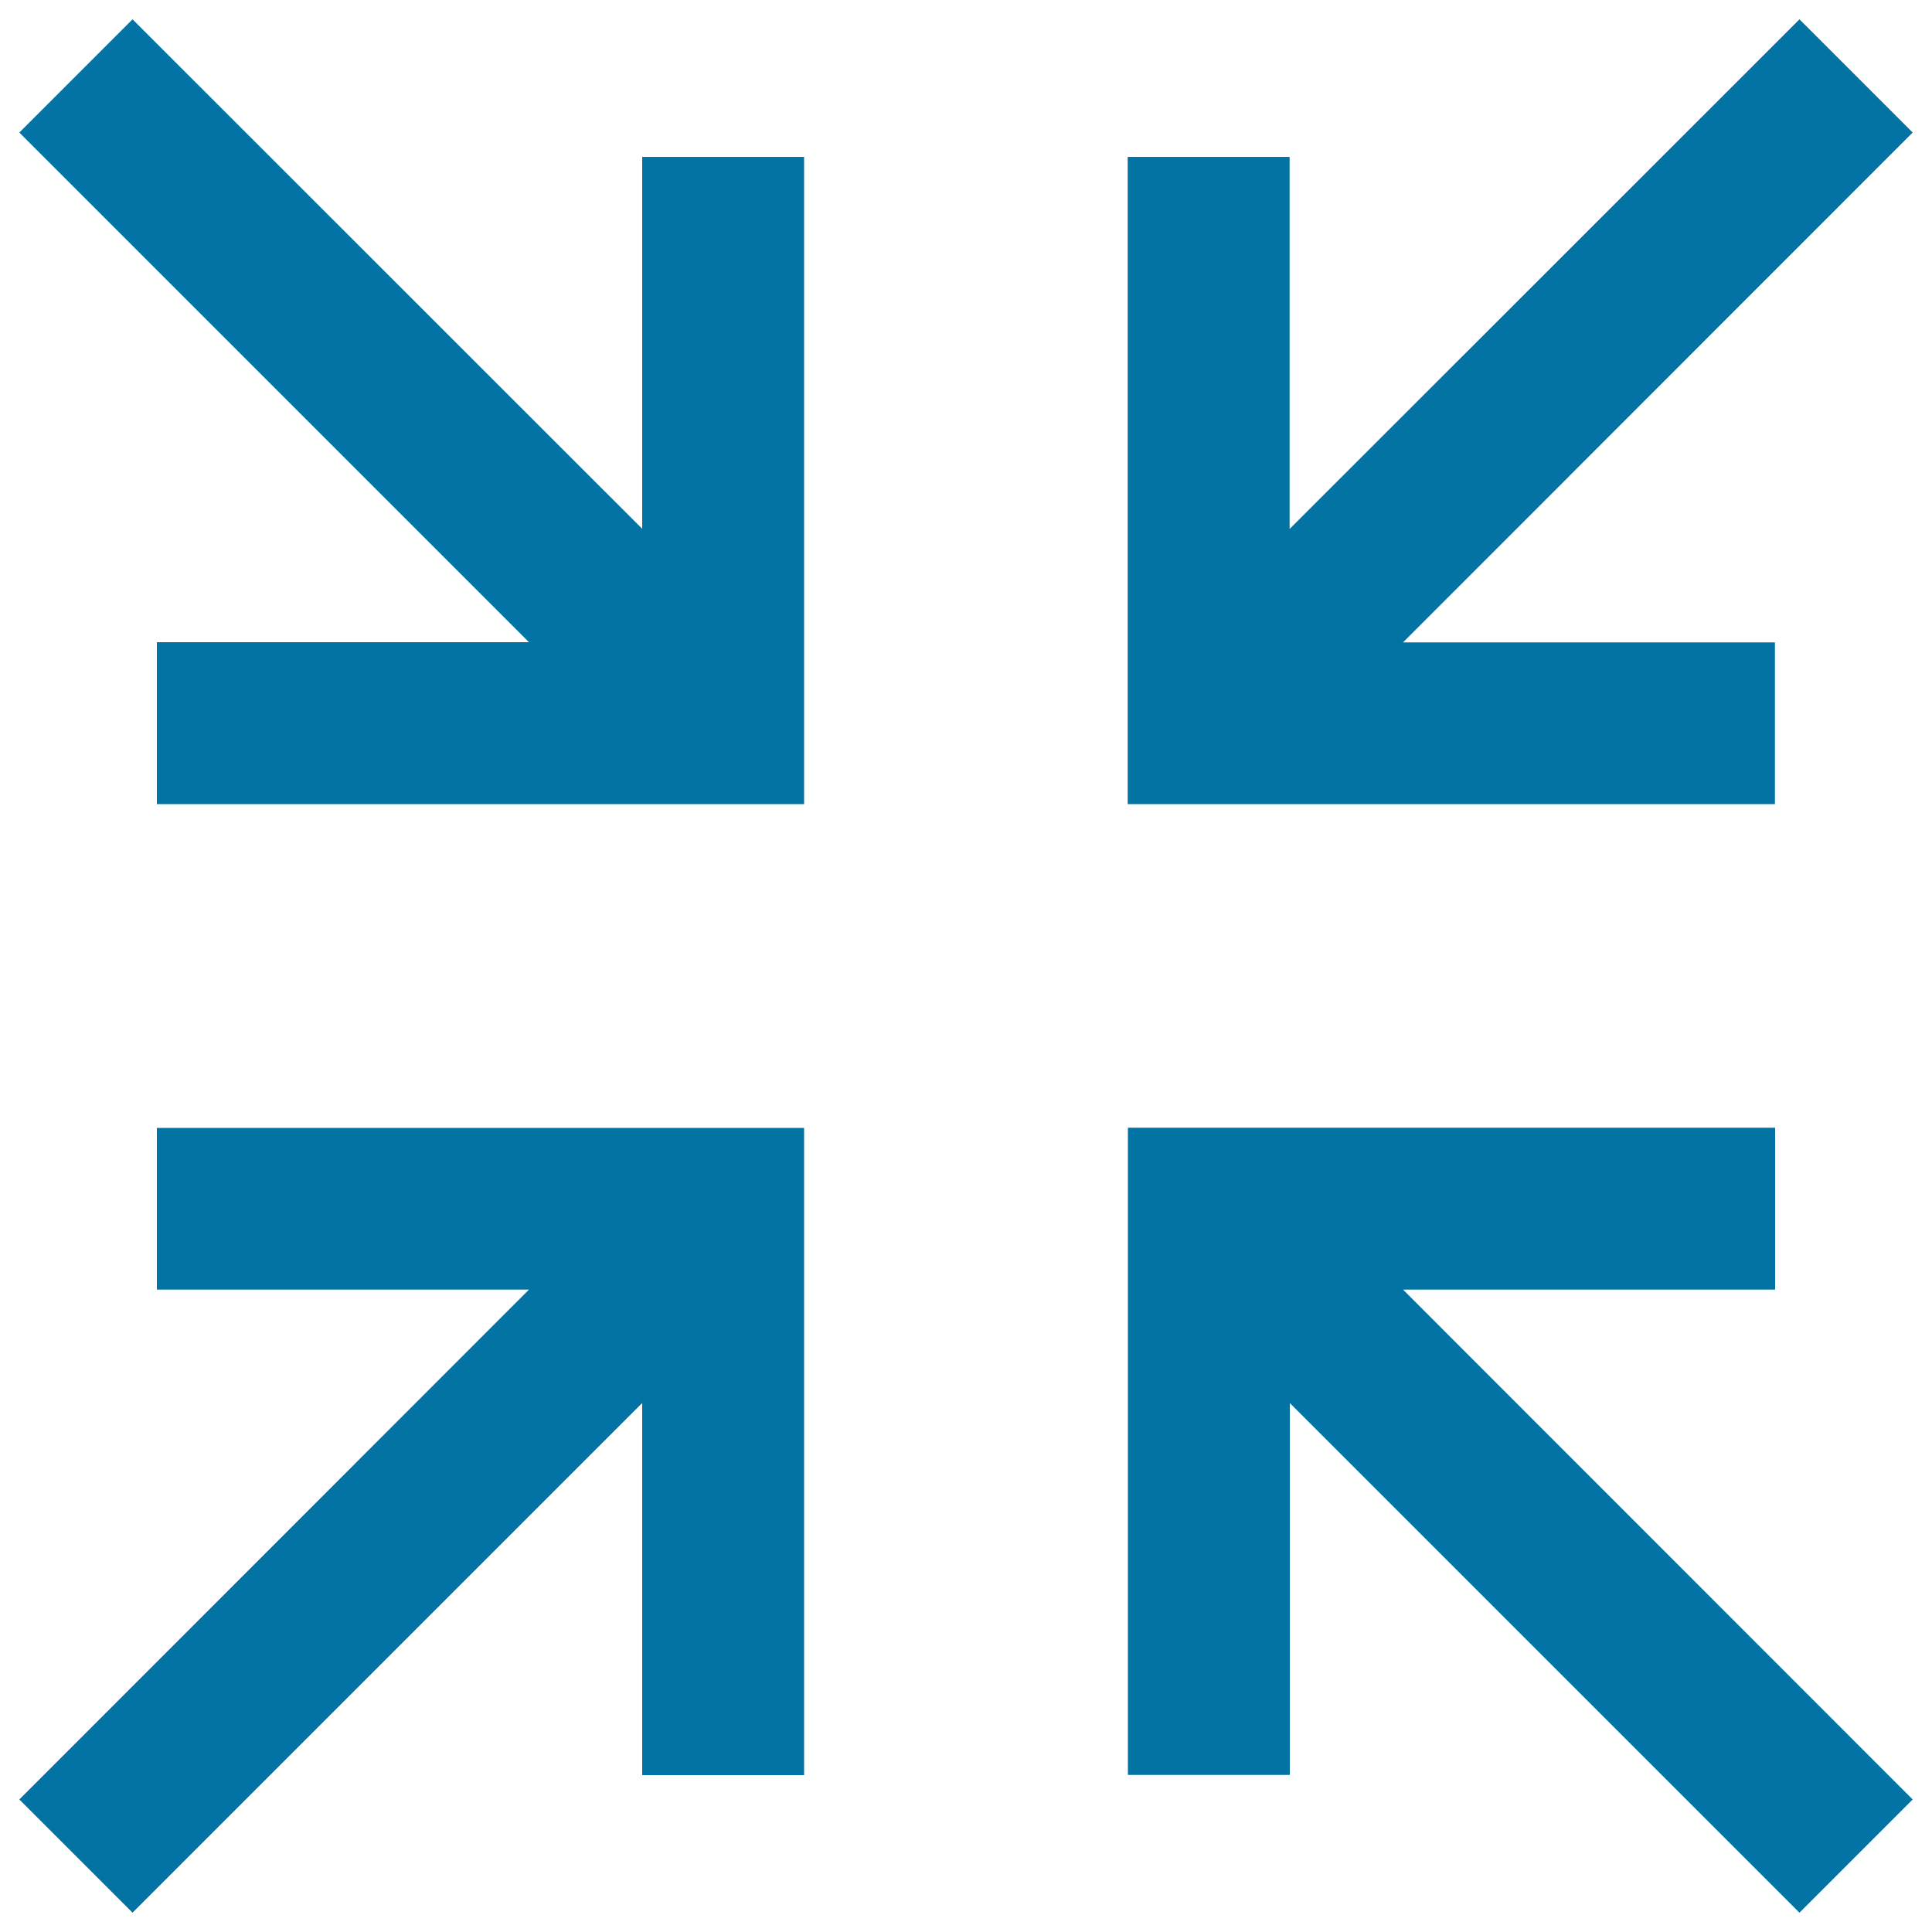
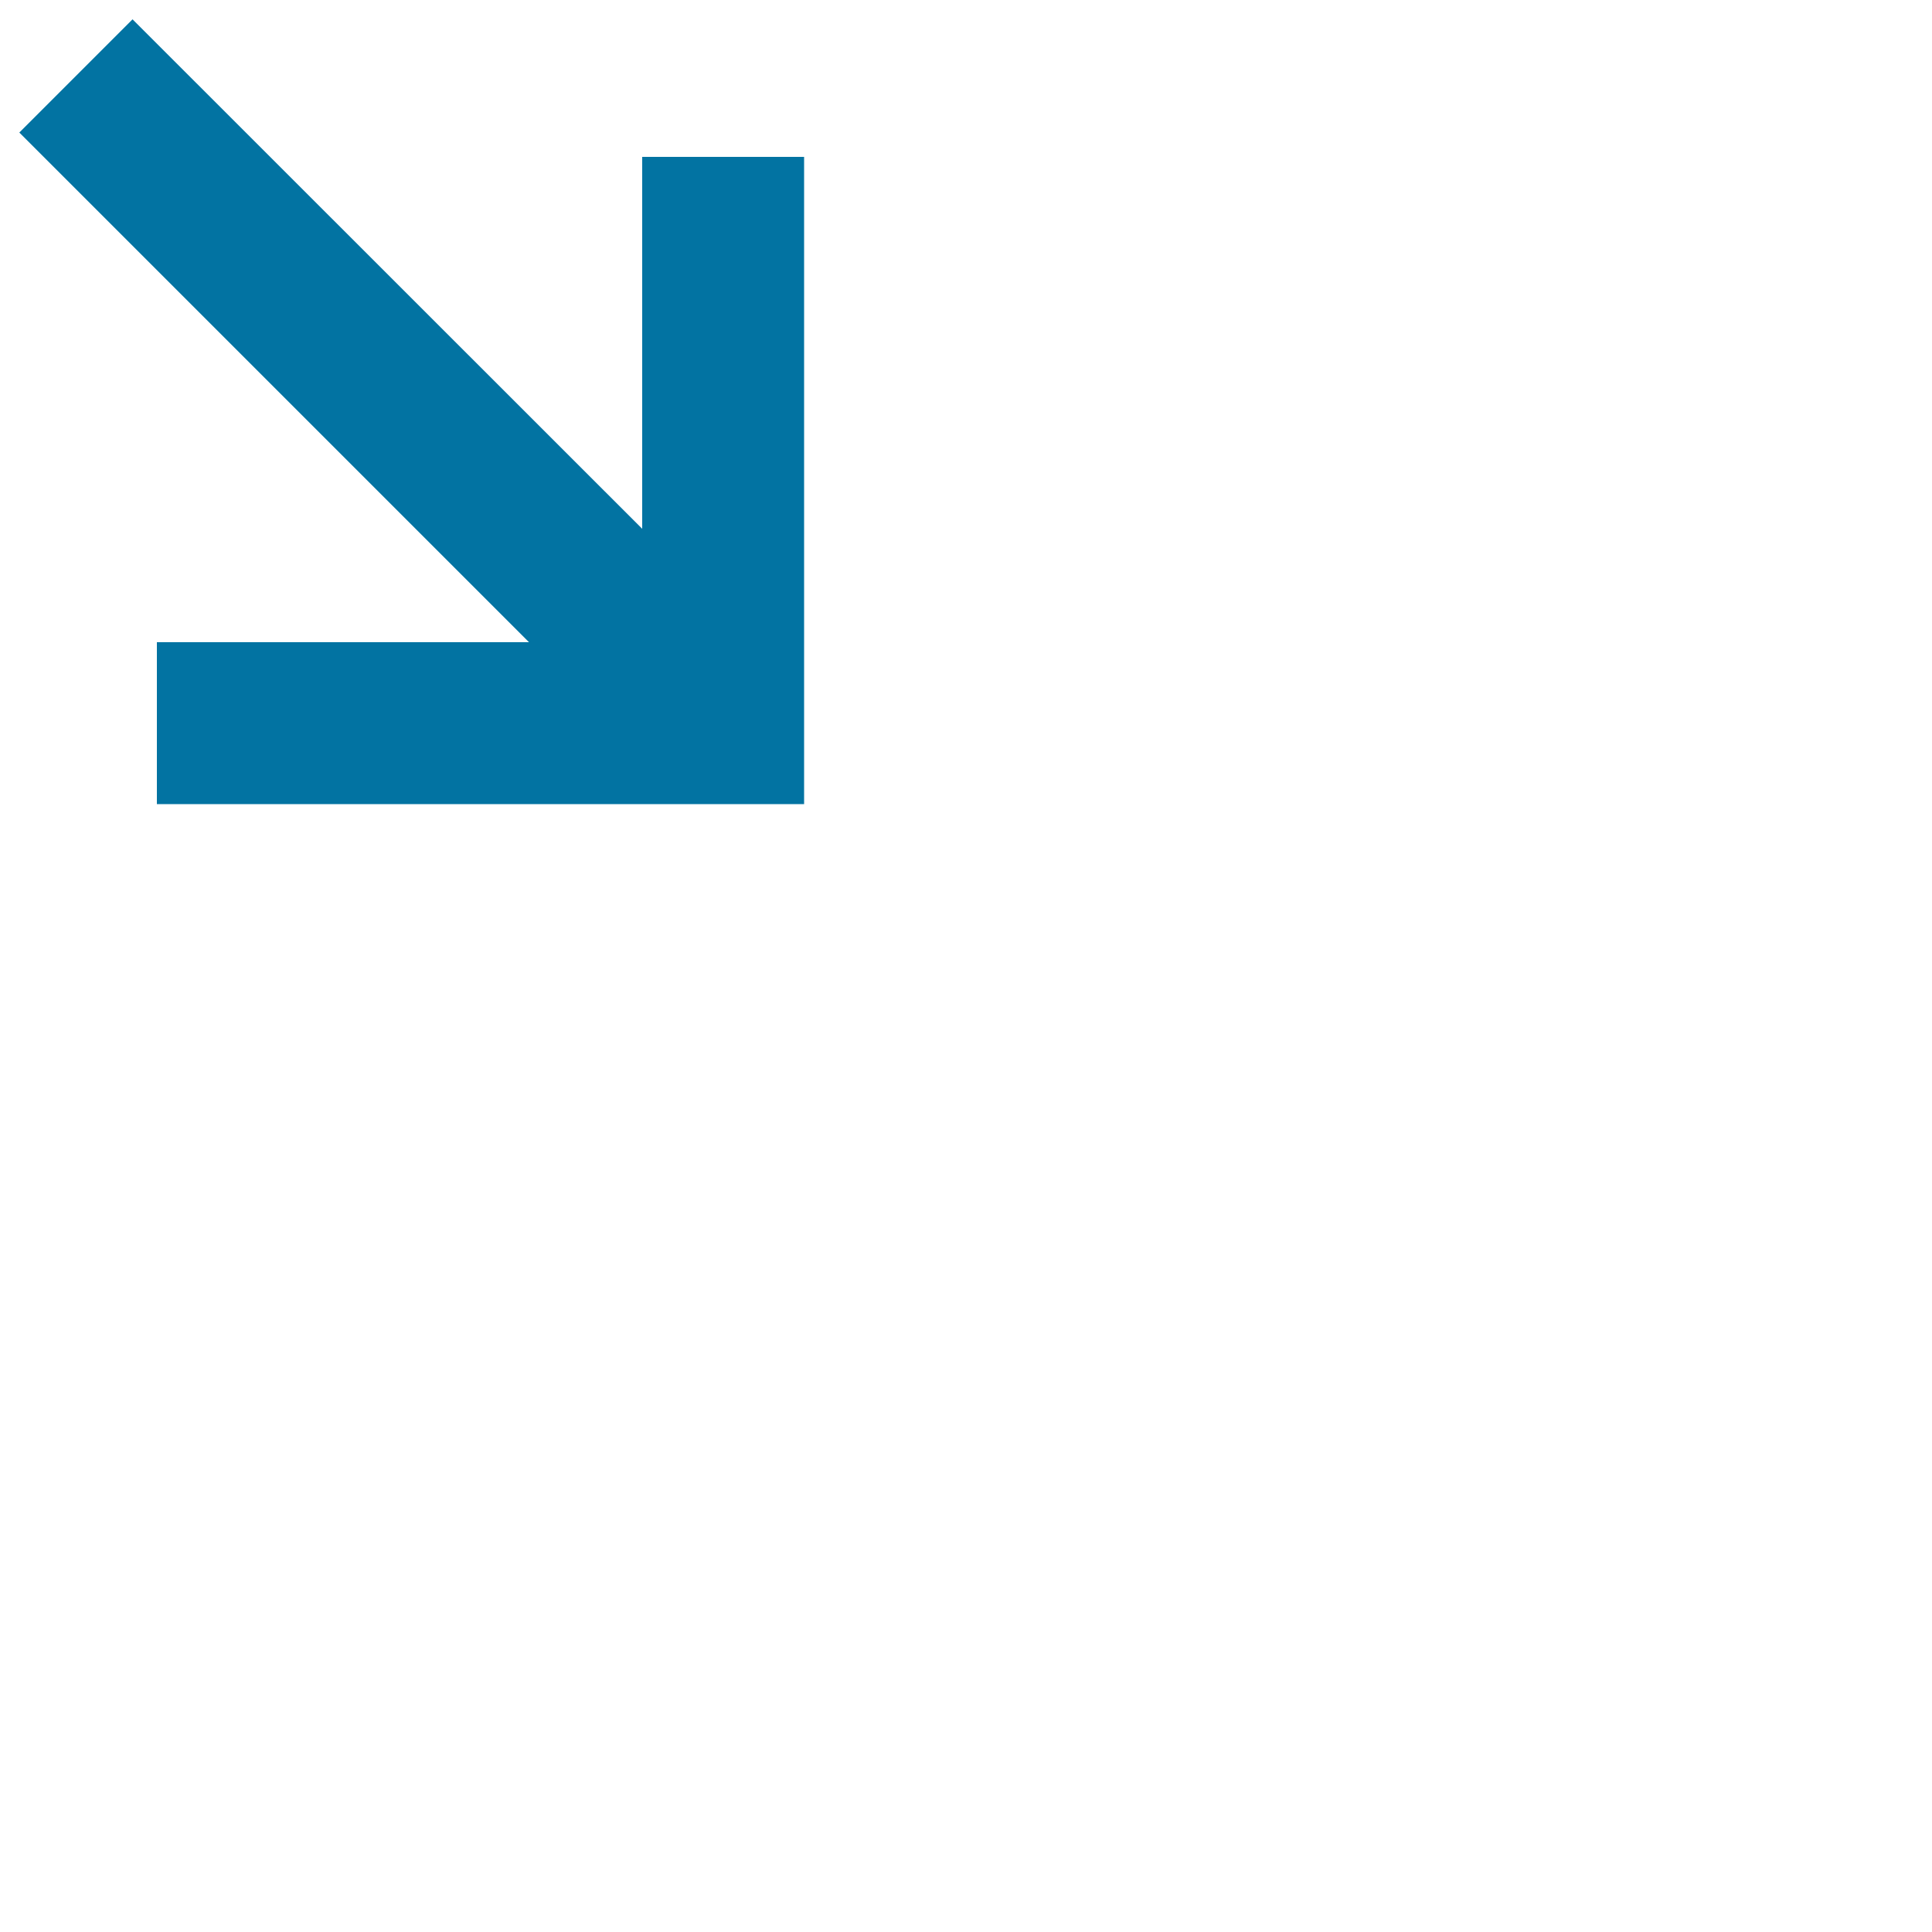
<svg xmlns="http://www.w3.org/2000/svg" viewBox="0 0 1000 1000" style="fill:#0273a2">
  <title>Collapse button SVG icons</title>
-   <path d="M81.2,667.5h192.6L10,931.4L68.6,990l263.8-263.8v192.6h83.8v-335h-335V667.5z" />
-   <path d="M918.8,332.5H726.2L990,68.6L931.4,10L667.5,273.8V81.2h-83.8v335h335V332.5z" />
-   <path d="M332.5,273.8L68.6,10L10,68.6l263.8,263.8H81.2v83.8h335v-335h-83.8V273.8z" />
-   <path d="M918.8,667.5v-83.8h-335v335h83.8V726.2L931.4,990l58.6-58.6L726.2,667.5H918.8z" />
+   <path d="M332.5,273.8L68.6,10L10,68.6l263.8,263.8H81.2v83.8h335v-335h-83.8V273.8" />
</svg>